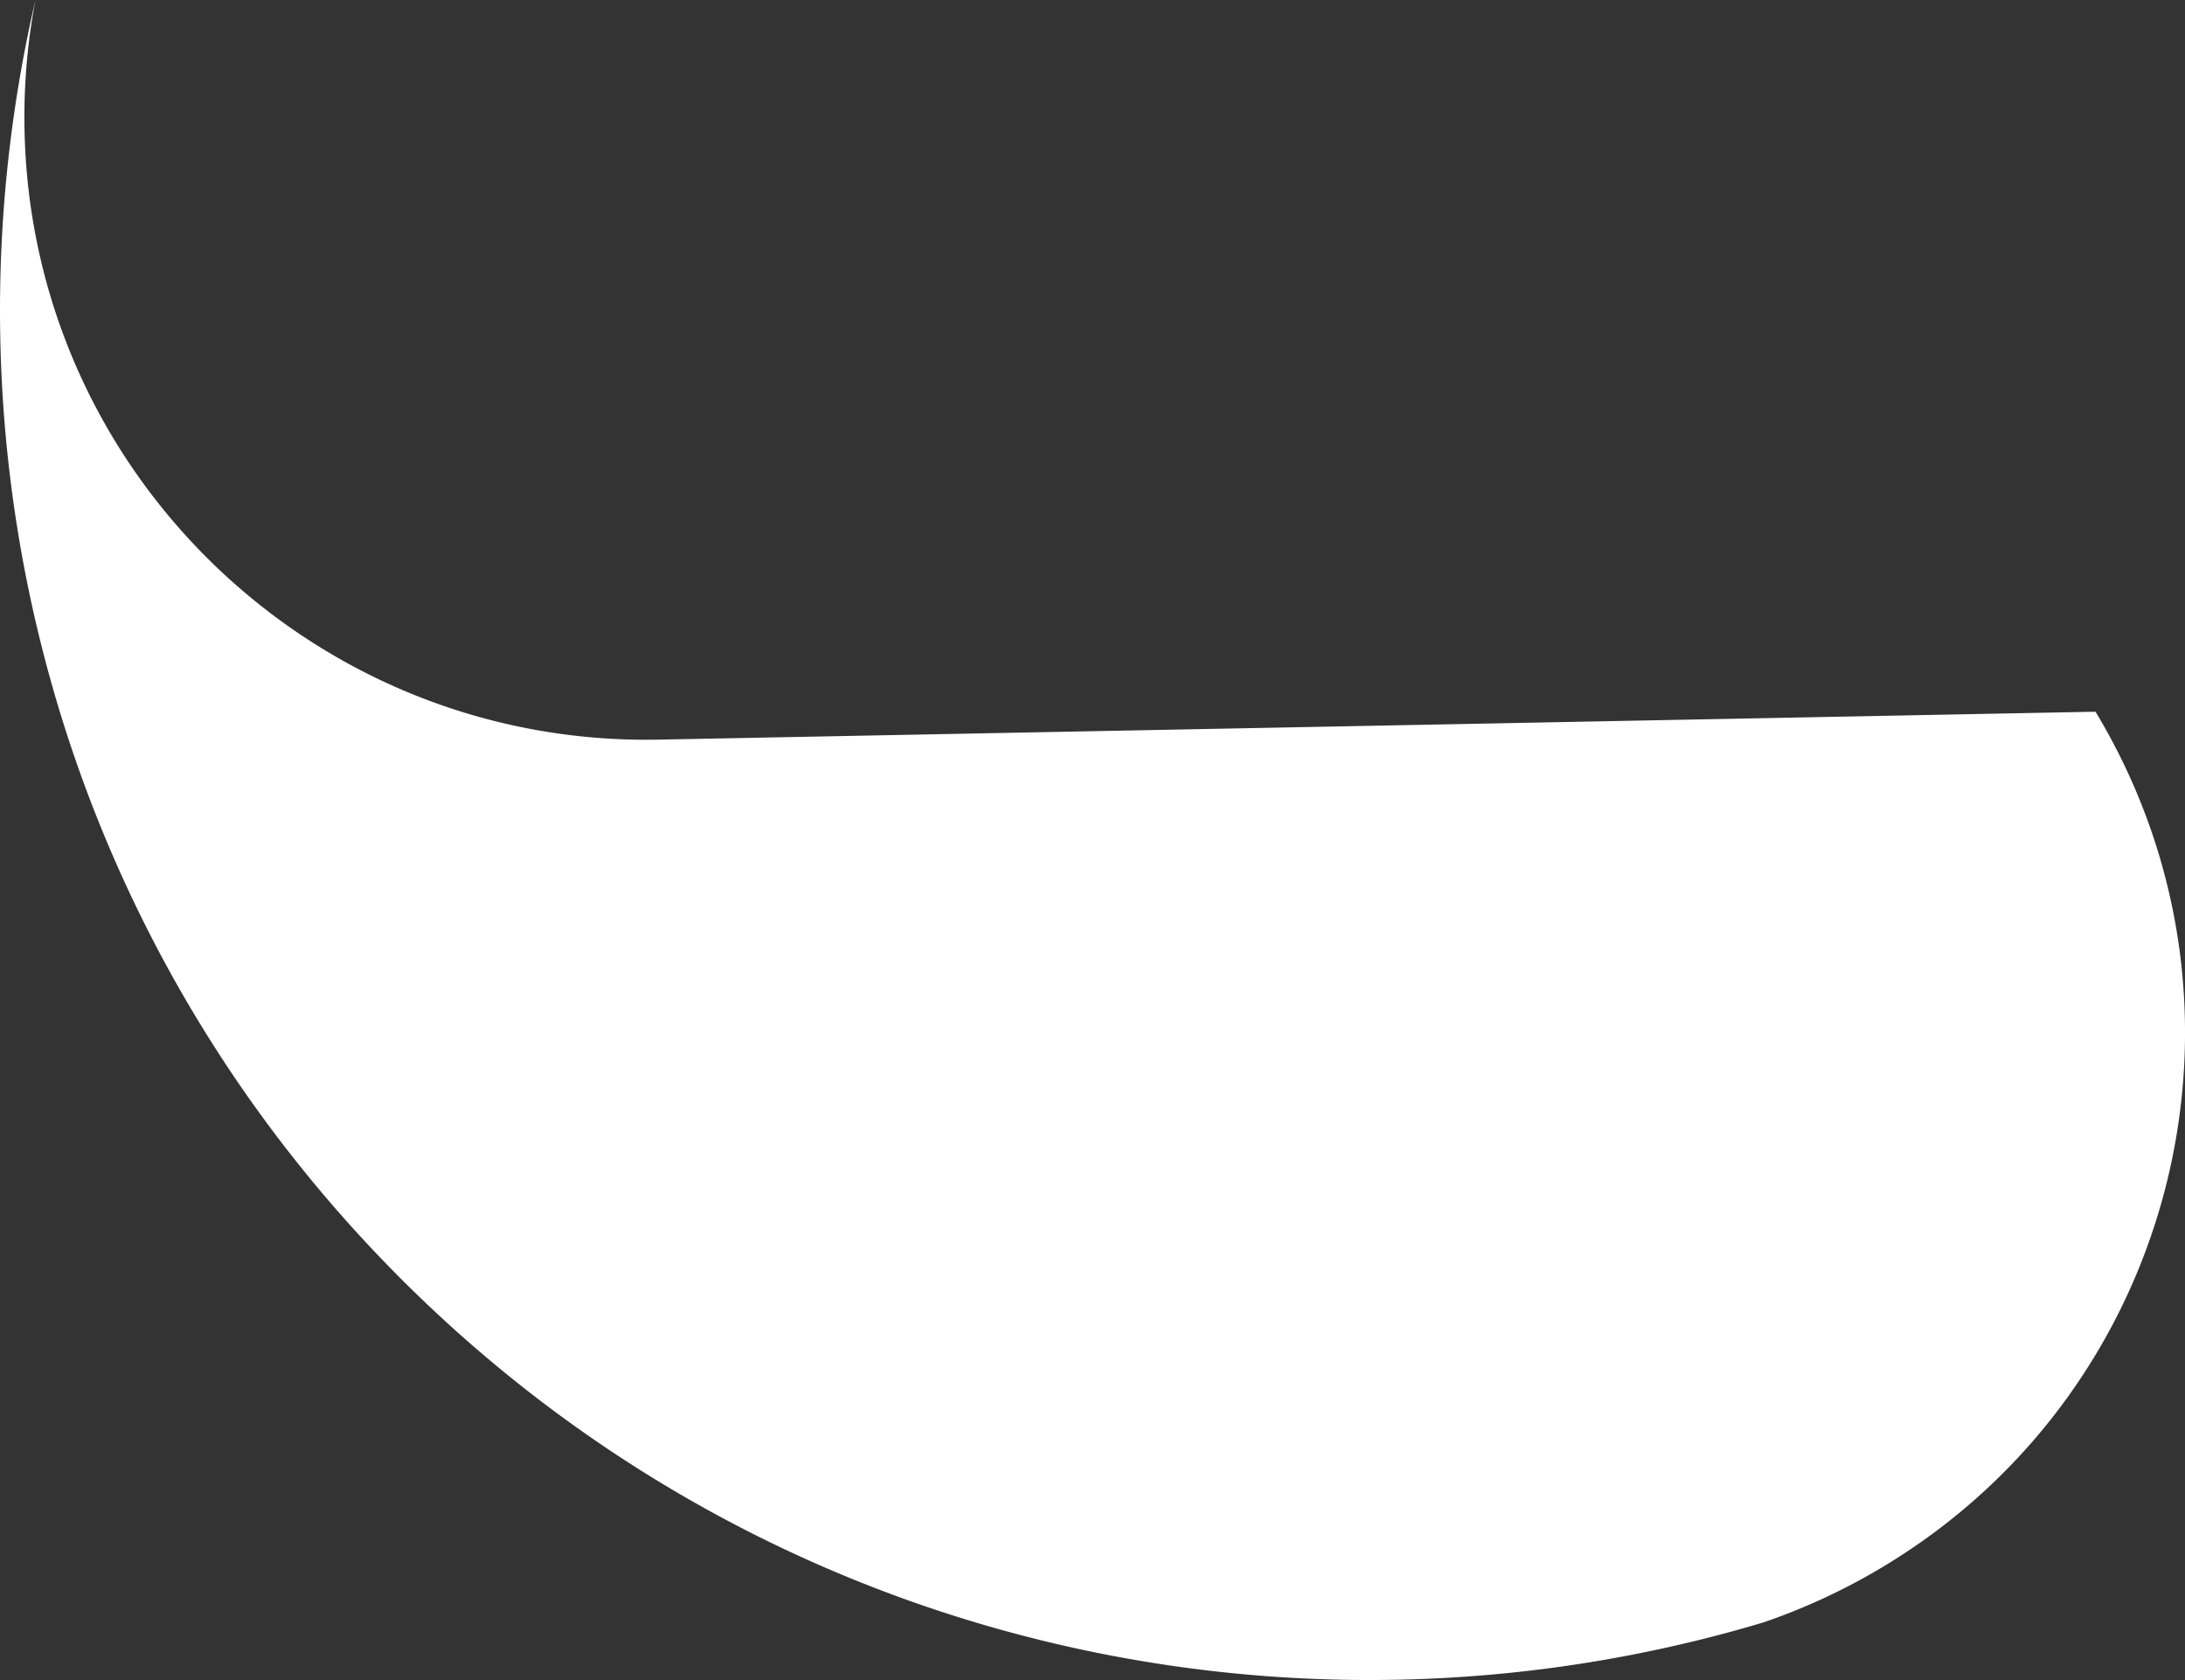
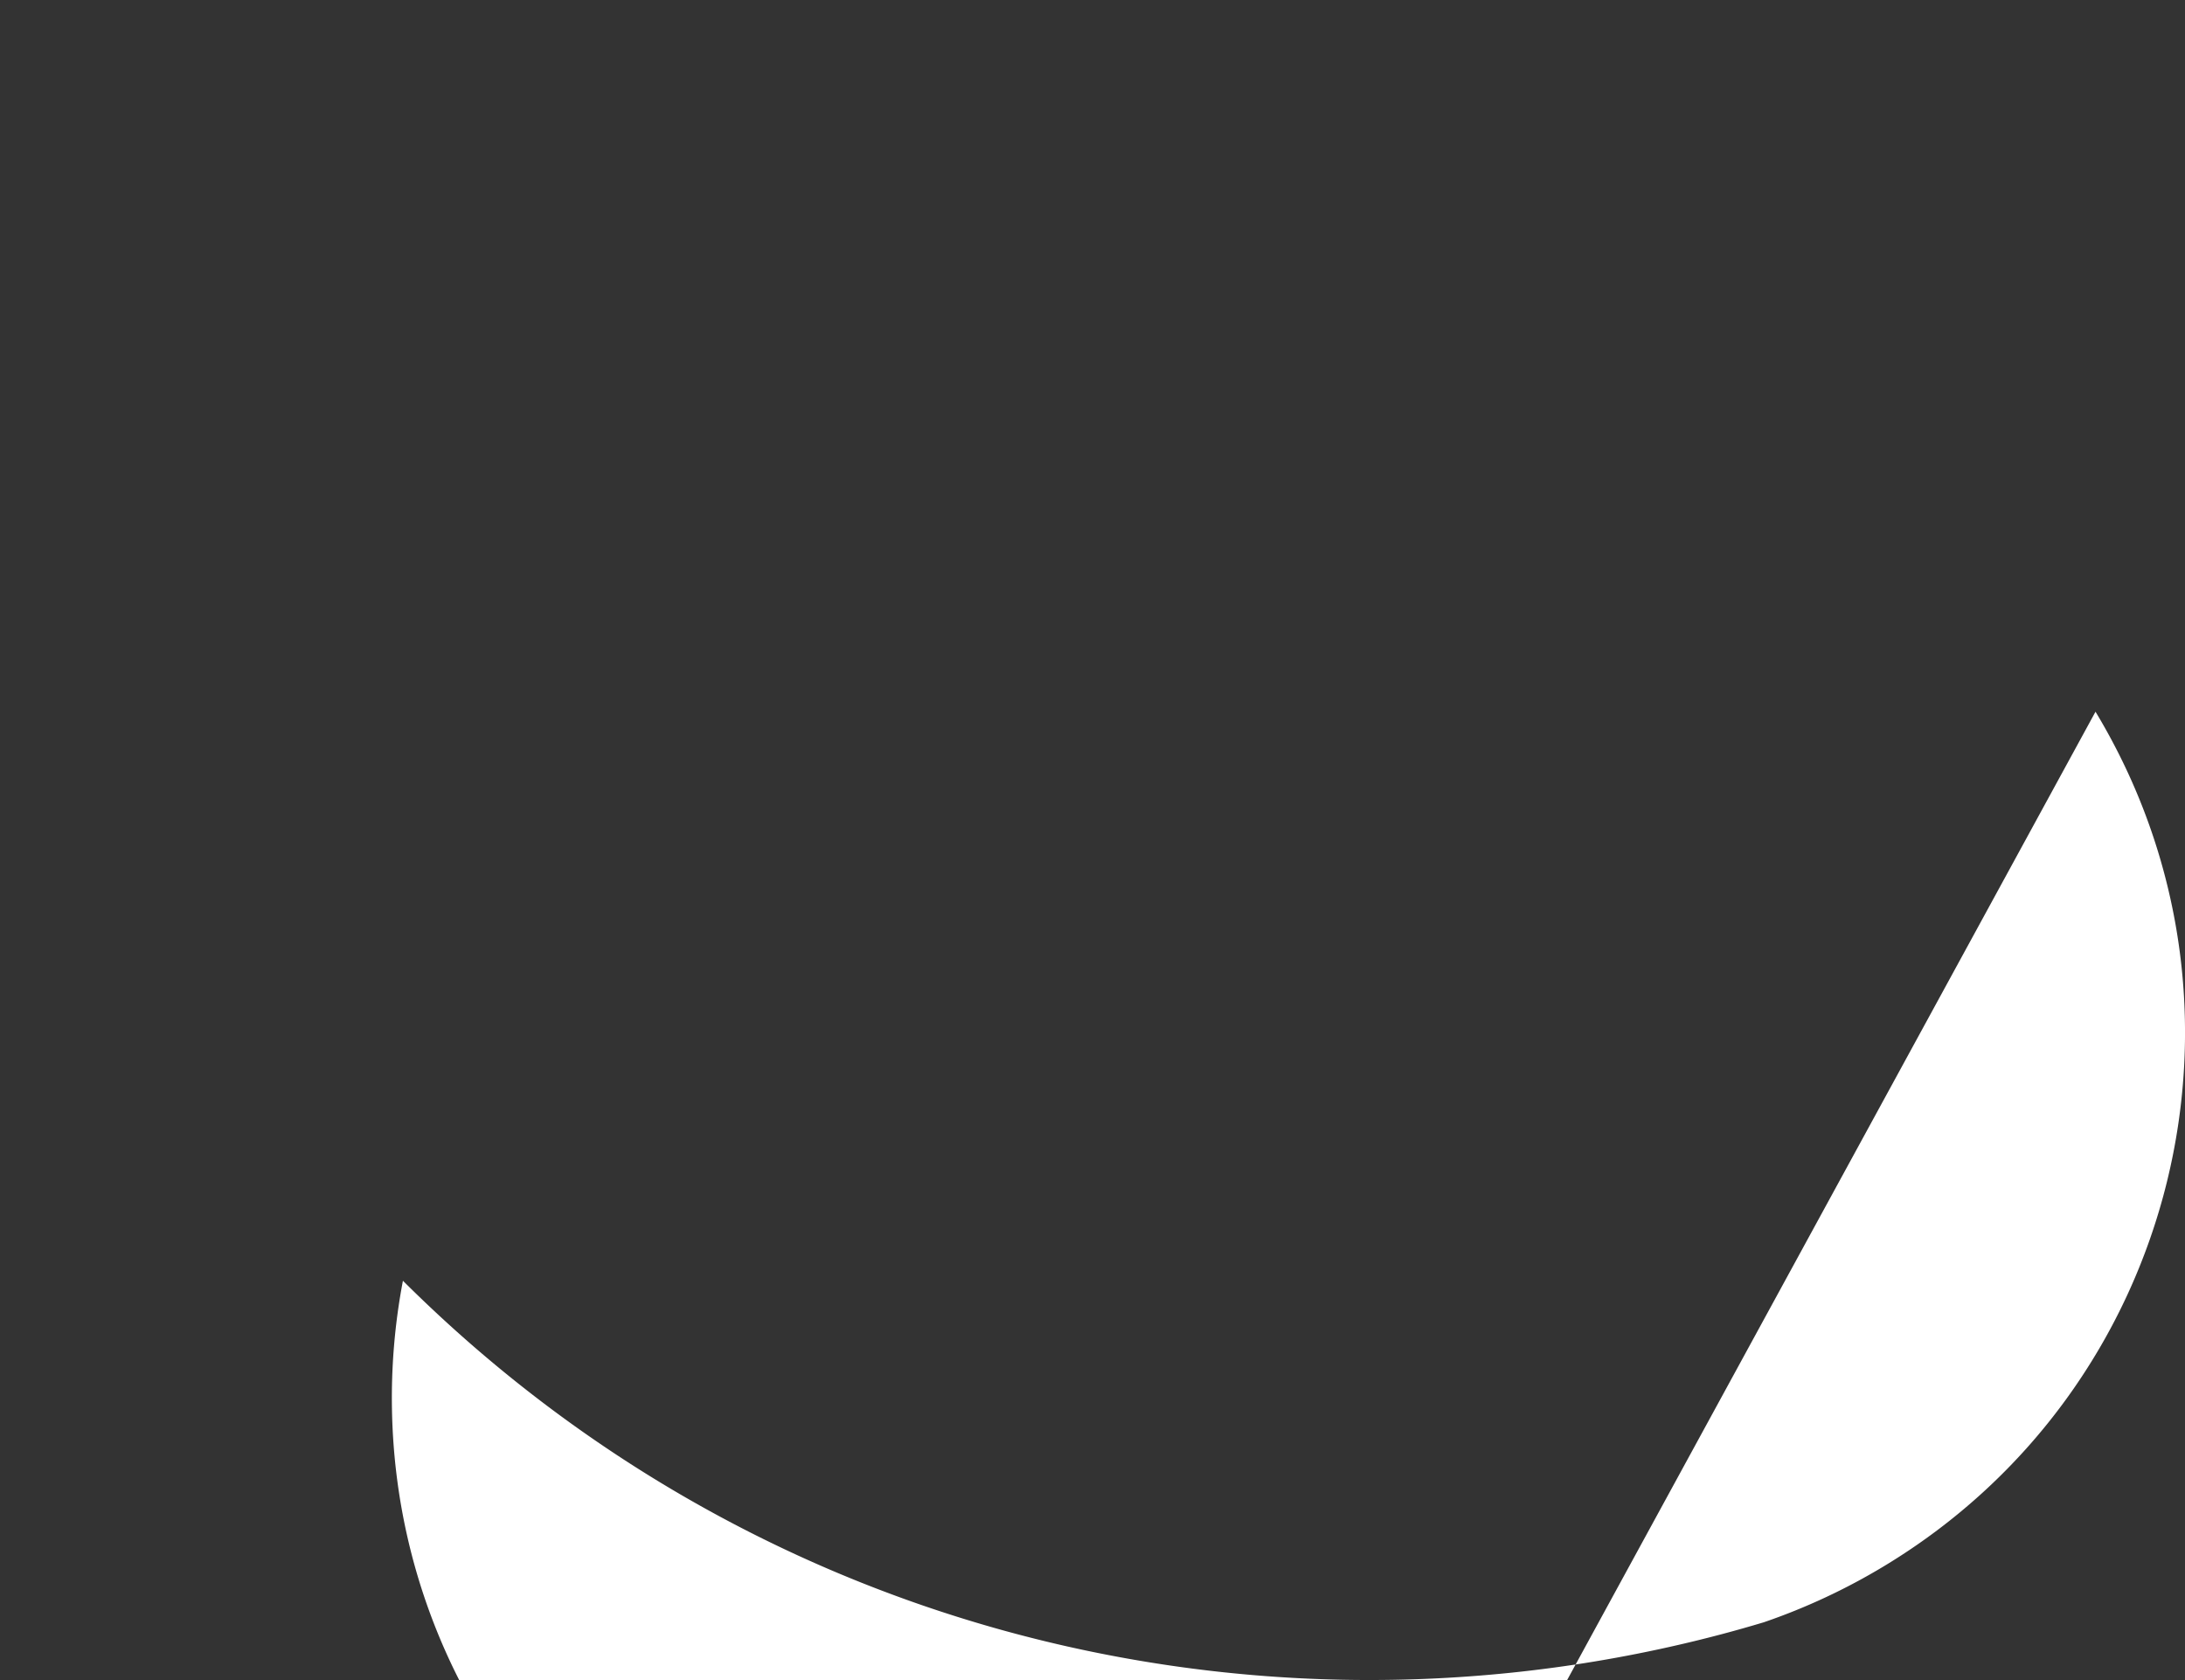
<svg xmlns="http://www.w3.org/2000/svg" viewBox="0 0 1020.81 784.81">
  <rect x="0" y="0" width="1020.81" height="784.81" fill="#333333" stroke="none" />
  <defs>
    <style>.cls-1{fill:#fff;}</style>
  </defs>
  <g id="Layer_2" data-name="Layer 2">
    <g id="Layer_1-2" data-name="Layer 1">
-       <path class="cls-1" d="M880.28,731.57a291.59,291.59,0,0,1-56.2,26.25q-19.59,5.89-39.46,10.47c-207.51,48-434.37-8.62-596.38-170C25.57,436.18-31.71,208.37,16.56,0a292.64,292.64,0,0,0-5.11,60.51c3.12,160.51,135.77,288.12,296.3,285l167.74-3.26L979,332.47C1061.91,469.92,1017.74,648.61,880.28,731.57Z" />
+       <path class="cls-1" d="M880.28,731.57a291.59,291.59,0,0,1-56.2,26.25q-19.59,5.89-39.46,10.47c-207.51,48-434.37-8.62-596.38-170a292.64,292.64,0,0,0-5.11,60.51c3.12,160.51,135.77,288.12,296.3,285l167.74-3.26L979,332.47C1061.91,469.92,1017.74,648.61,880.28,731.57Z" />
    </g>
  </g>
</svg>